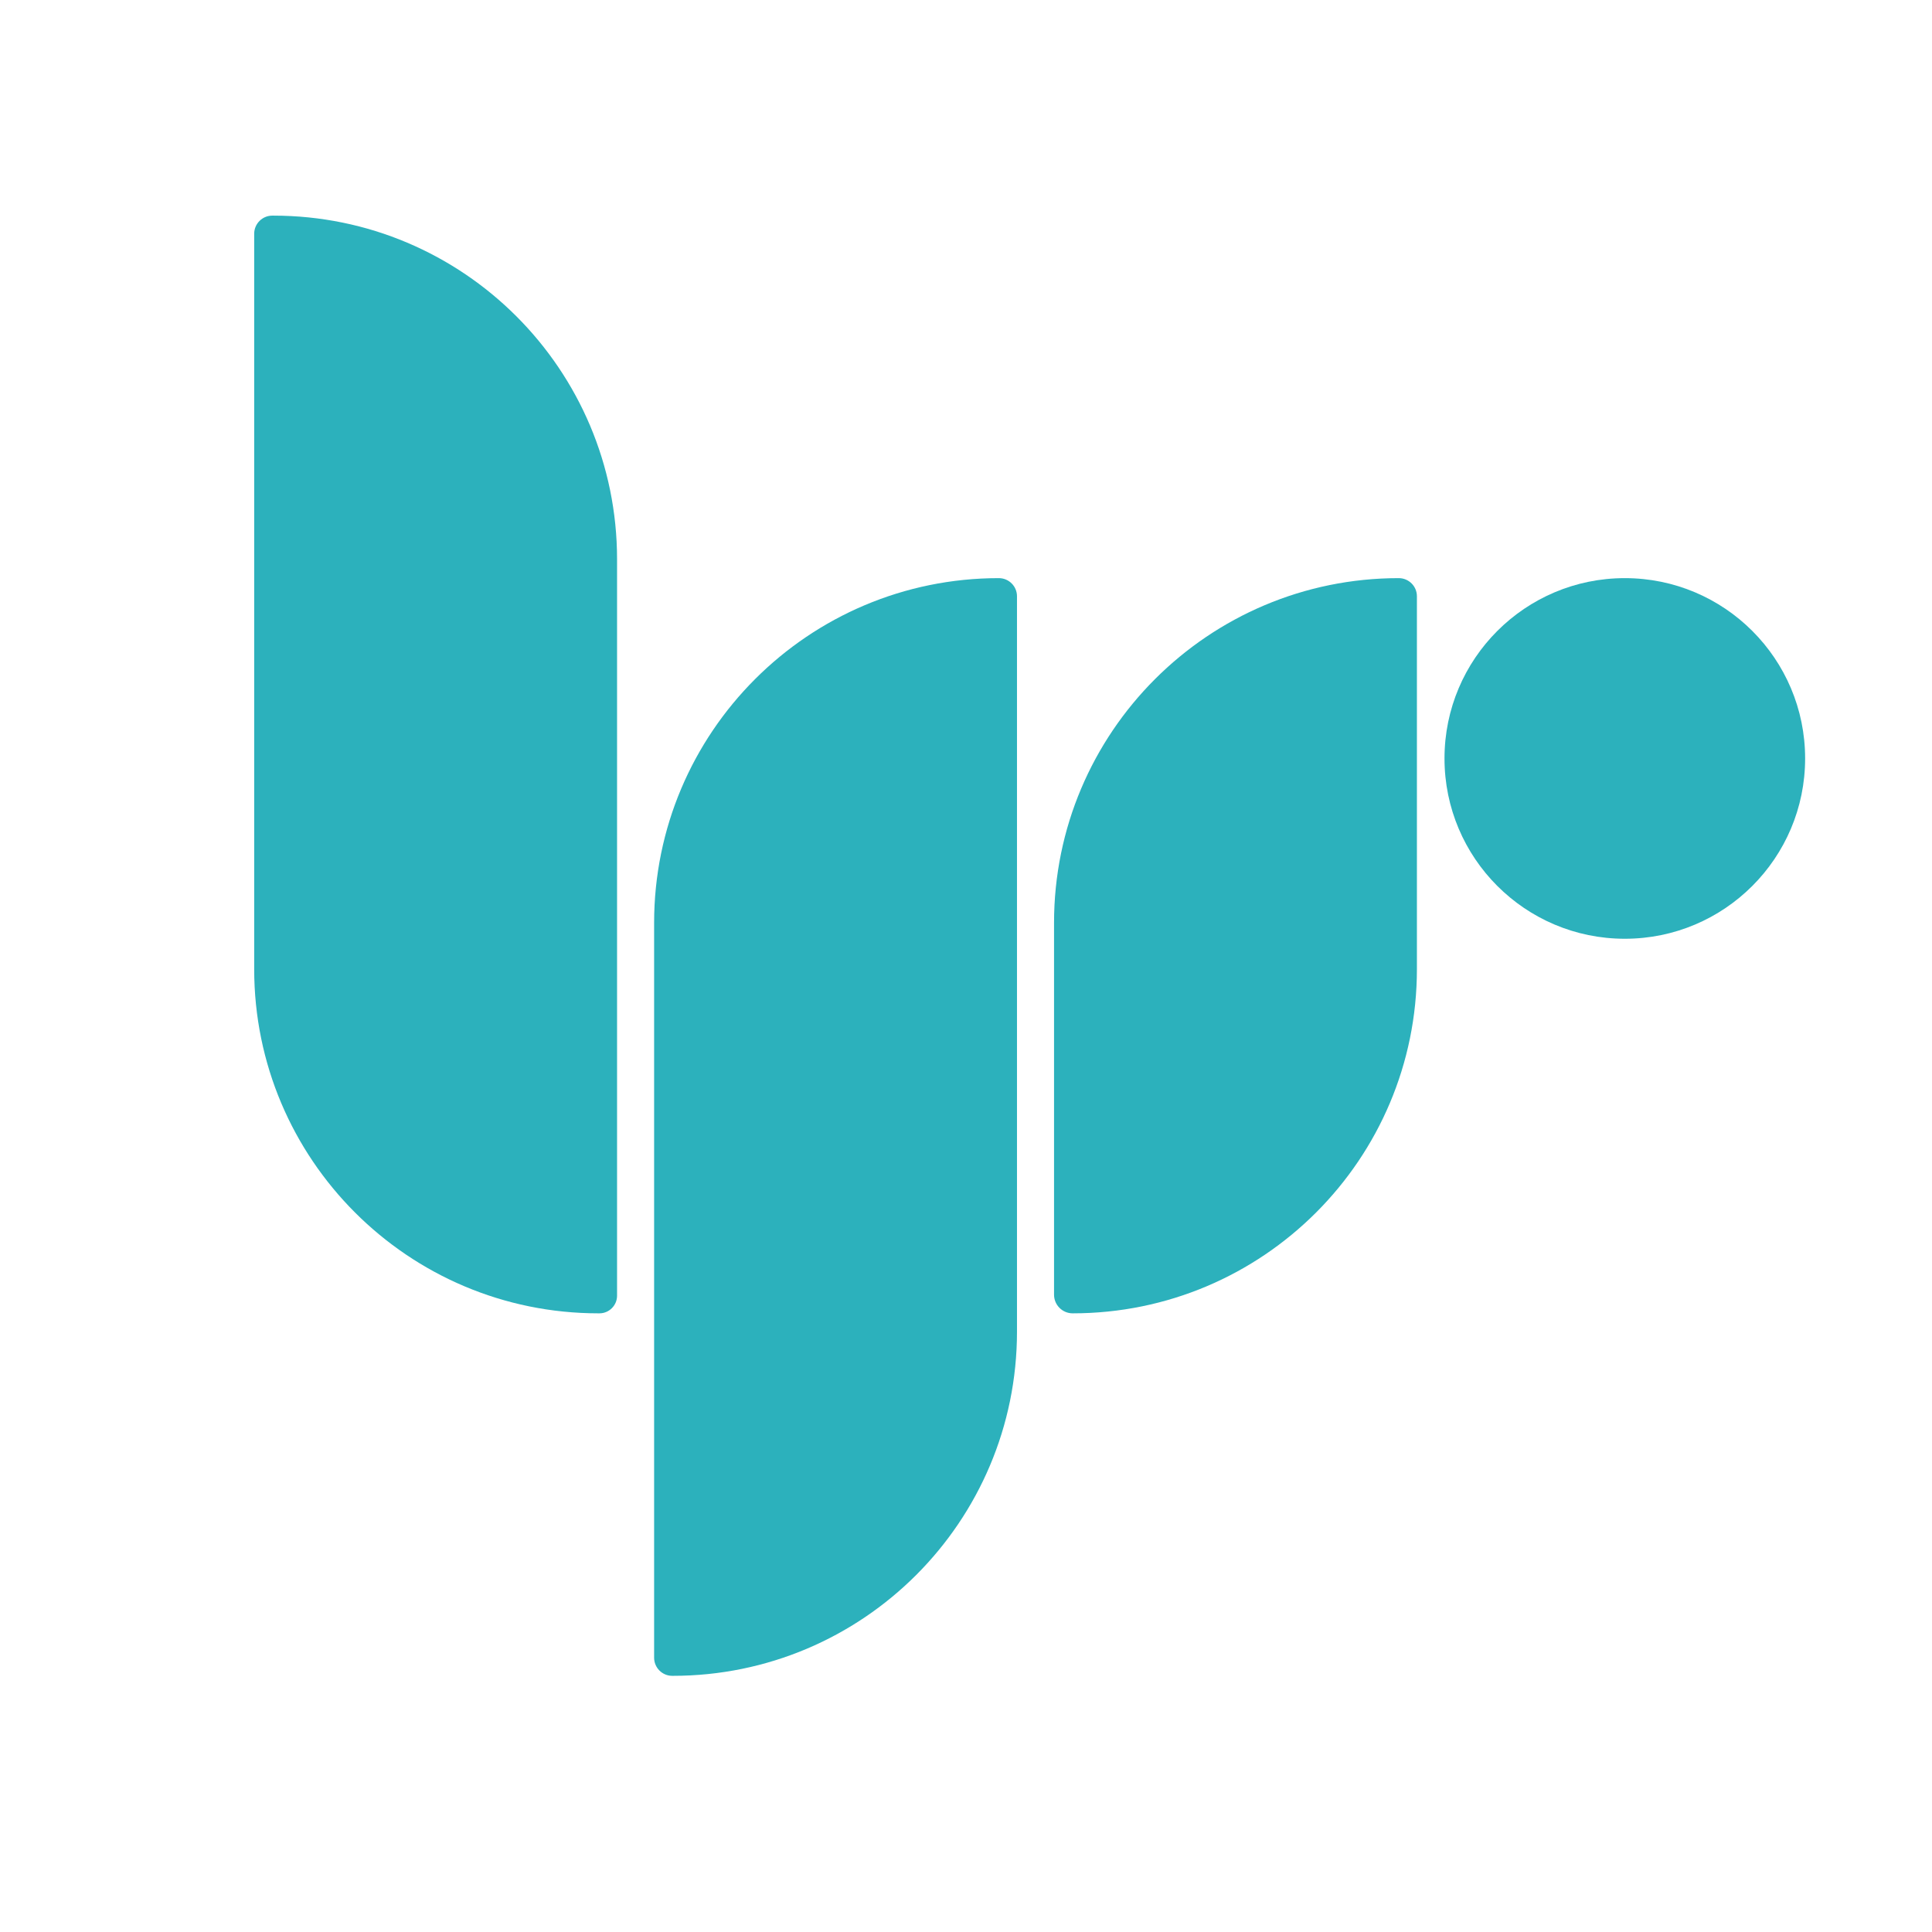
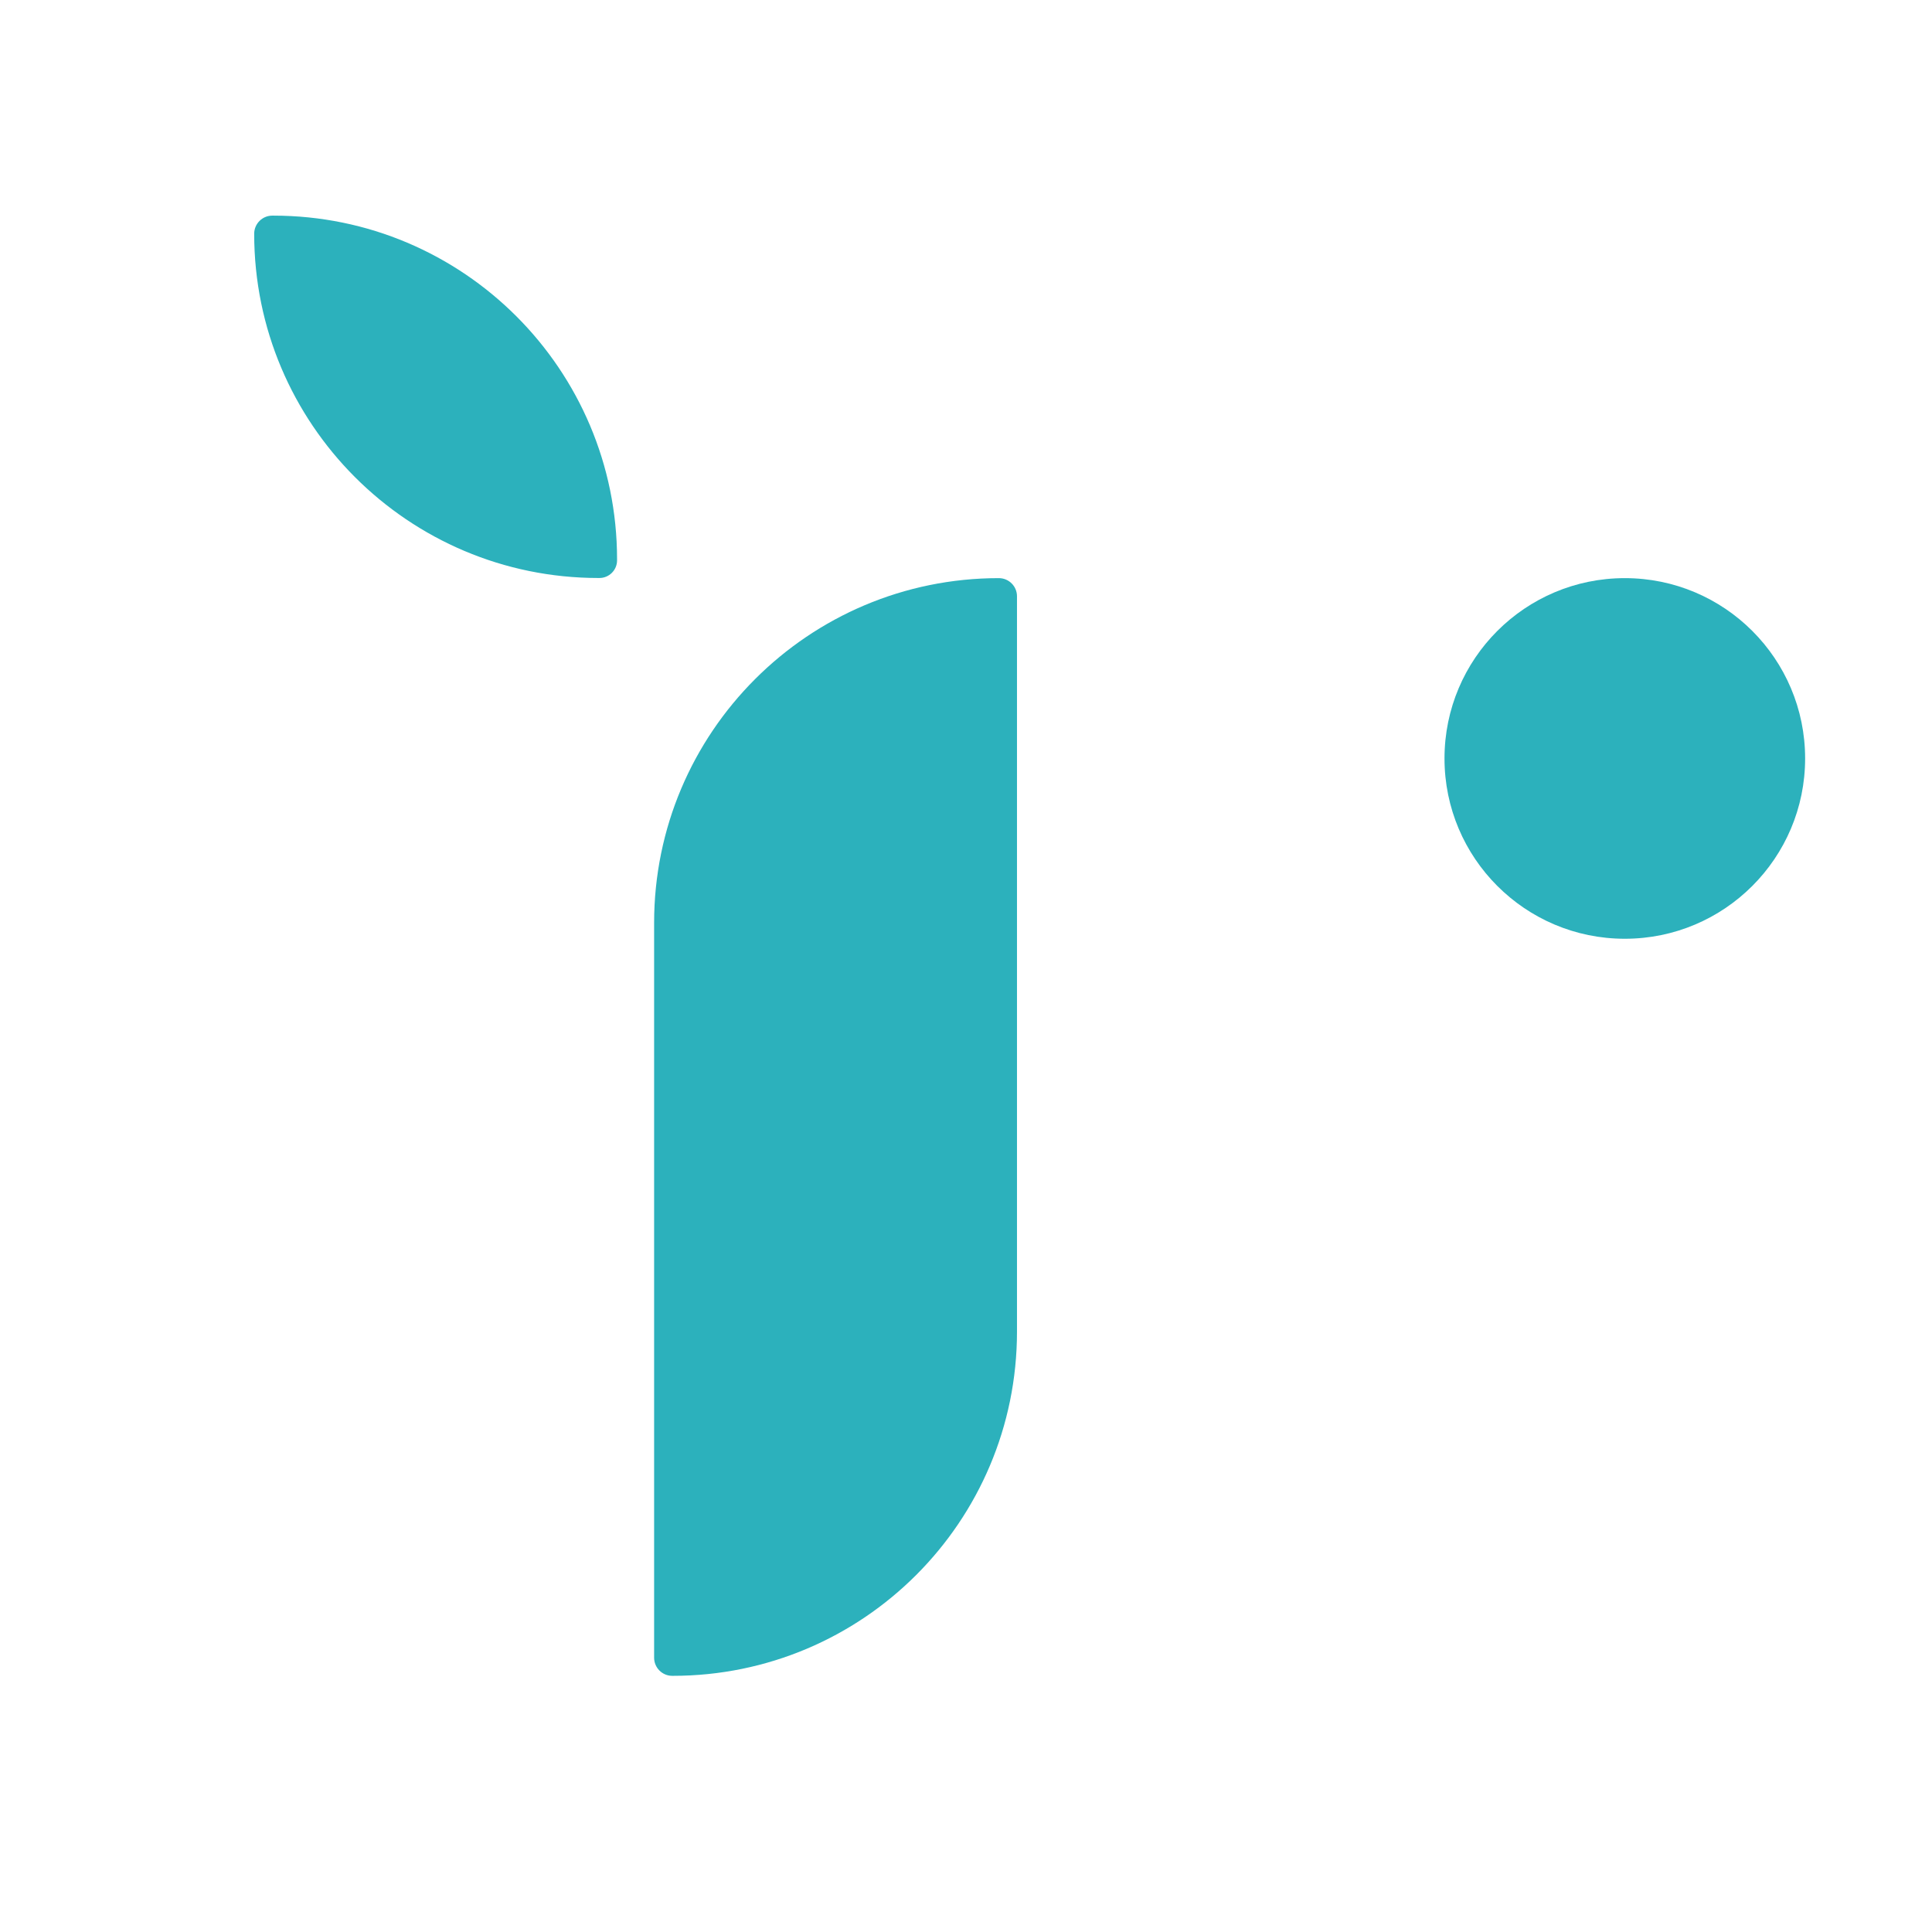
<svg xmlns="http://www.w3.org/2000/svg" version="1.1" id="Layer_1" x="0px" y="0px" viewBox="0 0 1000 1000" style="enable-background:new 0 0 1000 1000;" xml:space="preserve">
-   <path fill="#2CB1BC" d="M141.48,111.61h-0.52c-5.19,0-9.39,4.2-9.39,9.39v380.61c0,98.4,79.77,178.17,178.17,178.17h0.52 c5.04,0,9.13-4.09,9.13-9.13V289.52C319.39,191.26,239.74,111.61,141.48,111.61z" />
+   <path fill="#2CB1BC" d="M141.48,111.61h-0.52c-5.19,0-9.39,4.2-9.39,9.39c0,98.4,79.77,178.17,178.17,178.17h0.52 c5.04,0,9.13-4.09,9.13-9.13V289.52C319.39,191.26,239.74,111.61,141.48,111.61z" />
  <path fill="#2CB1BC" d="M348.22,867.41h-0.26c-5.19,0-9.39-4.2-9.39-9.39V477.67c0-98.55,79.89-178.43,178.43-178.43h0 c5.19,0,9.39,4.2,9.39,9.39v380.61C526.39,787.64,446.62,867.41,348.22,867.41z" />
-   <path fill="#2CB1BC" d="M555.22,679.78L555.22,679.78c-5.33,0-9.65-4.32-9.65-9.65V477.67c0-98.55,79.89-178.43,178.43-178.43h0 c5.19,0,9.39,4.2,9.39,9.39v192.98C733.39,600.01,653.62,679.78,555.22,679.78z" />
  <circle fill="#2CB1BC" cx="841" cy="392.57" r="93.33" />
</svg>